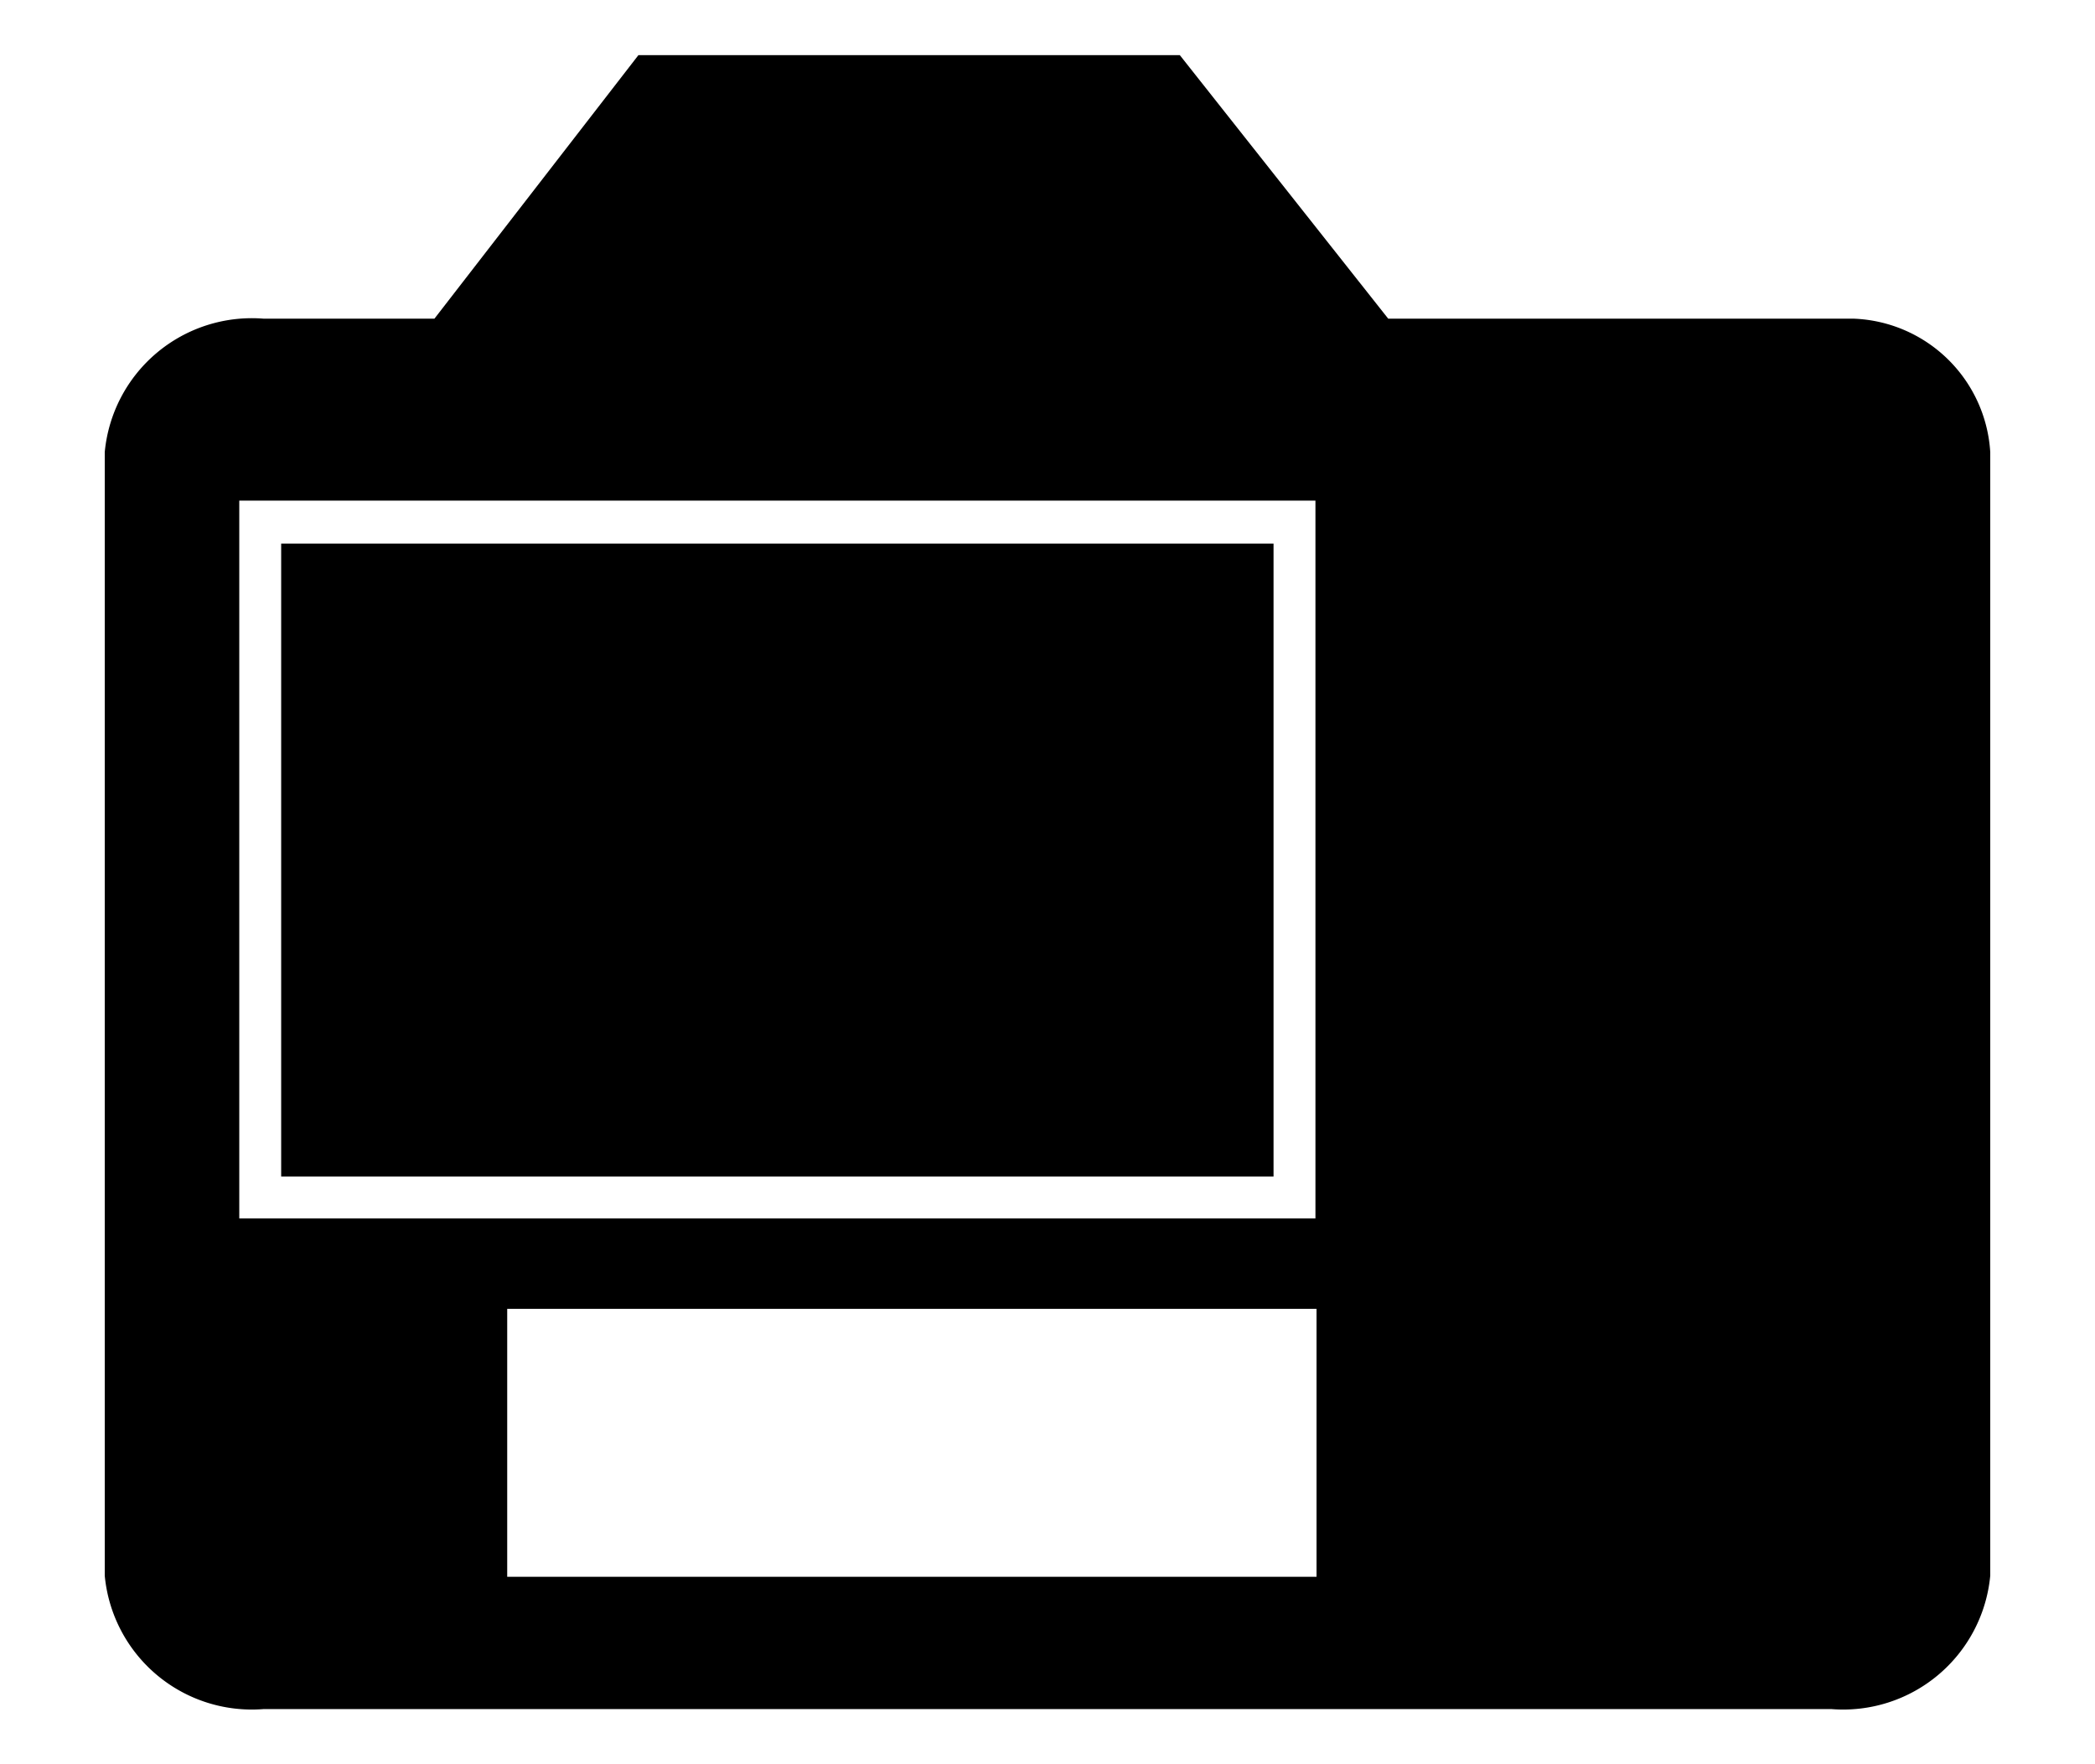
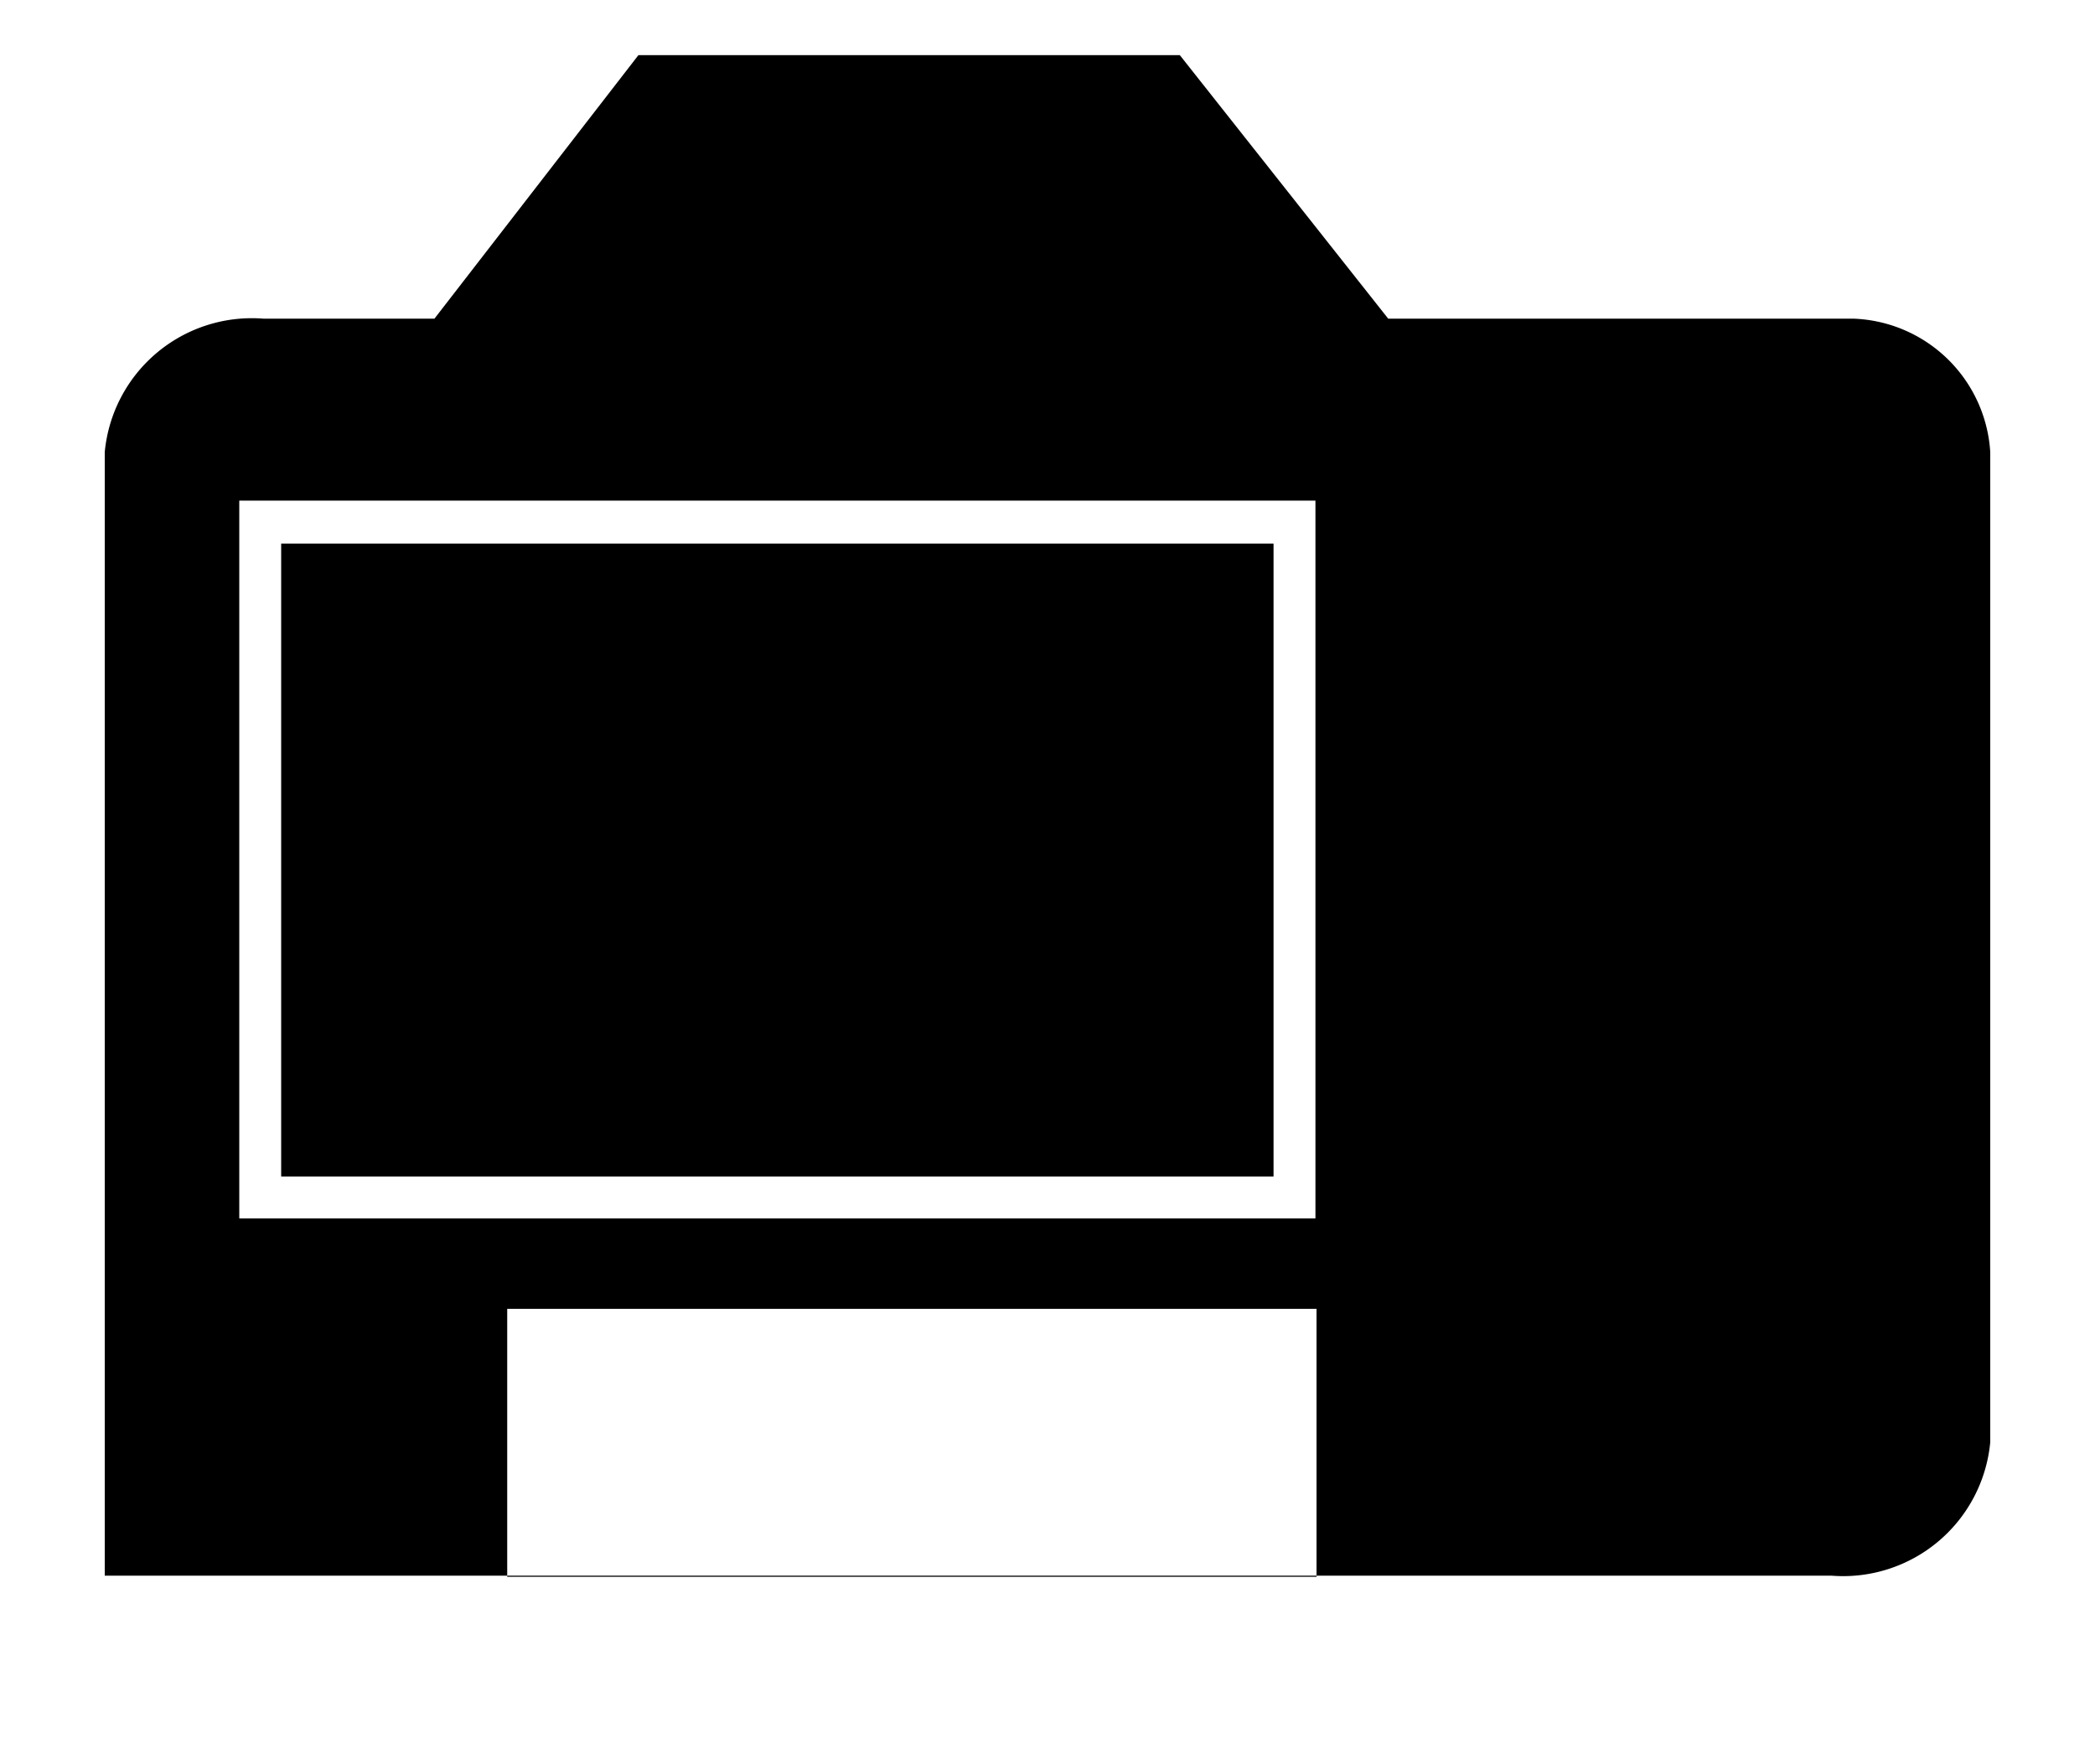
<svg xmlns="http://www.w3.org/2000/svg" id="レイヤー_1" data-name="レイヤー 1" width="19" height="16" viewBox="0 0 19 16">
  <defs>
    <style>
      .cls-1 {
        fill: none;
      }
    </style>
  </defs>
  <title>icon_rear-lcd-panel</title>
-   <path d="M16.81,2.89H12.59L10.7,0.5H5.79L3.94,2.89H2.39A1.34,1.34,0,0,0,.95,4.1V14.29A1.34,1.34,0,0,0,2.39,15.5H16.61a1.34,1.34,0,0,0,1.44-1.21V4.1A1.29,1.29,0,0,0,16.81,2.89ZM2.17,11.06V4.54h9.76v6.51H2.17Zm9.77,3.24H4.6V11.87h7.34V14.3ZM2.55,10.67h9V4.93h-9v5.74Z" />
-   <rect class="cls-1" width="19" height="16" />
+   <path d="M16.81,2.89H12.59L10.7,0.5H5.79L3.94,2.89H2.39A1.34,1.34,0,0,0,.95,4.1V14.29H16.61a1.34,1.34,0,0,0,1.44-1.21V4.1A1.29,1.29,0,0,0,16.81,2.89ZM2.17,11.06V4.54h9.76v6.51H2.17Zm9.77,3.24H4.6V11.87h7.34V14.3ZM2.55,10.67h9V4.93h-9v5.74Z" />
</svg>